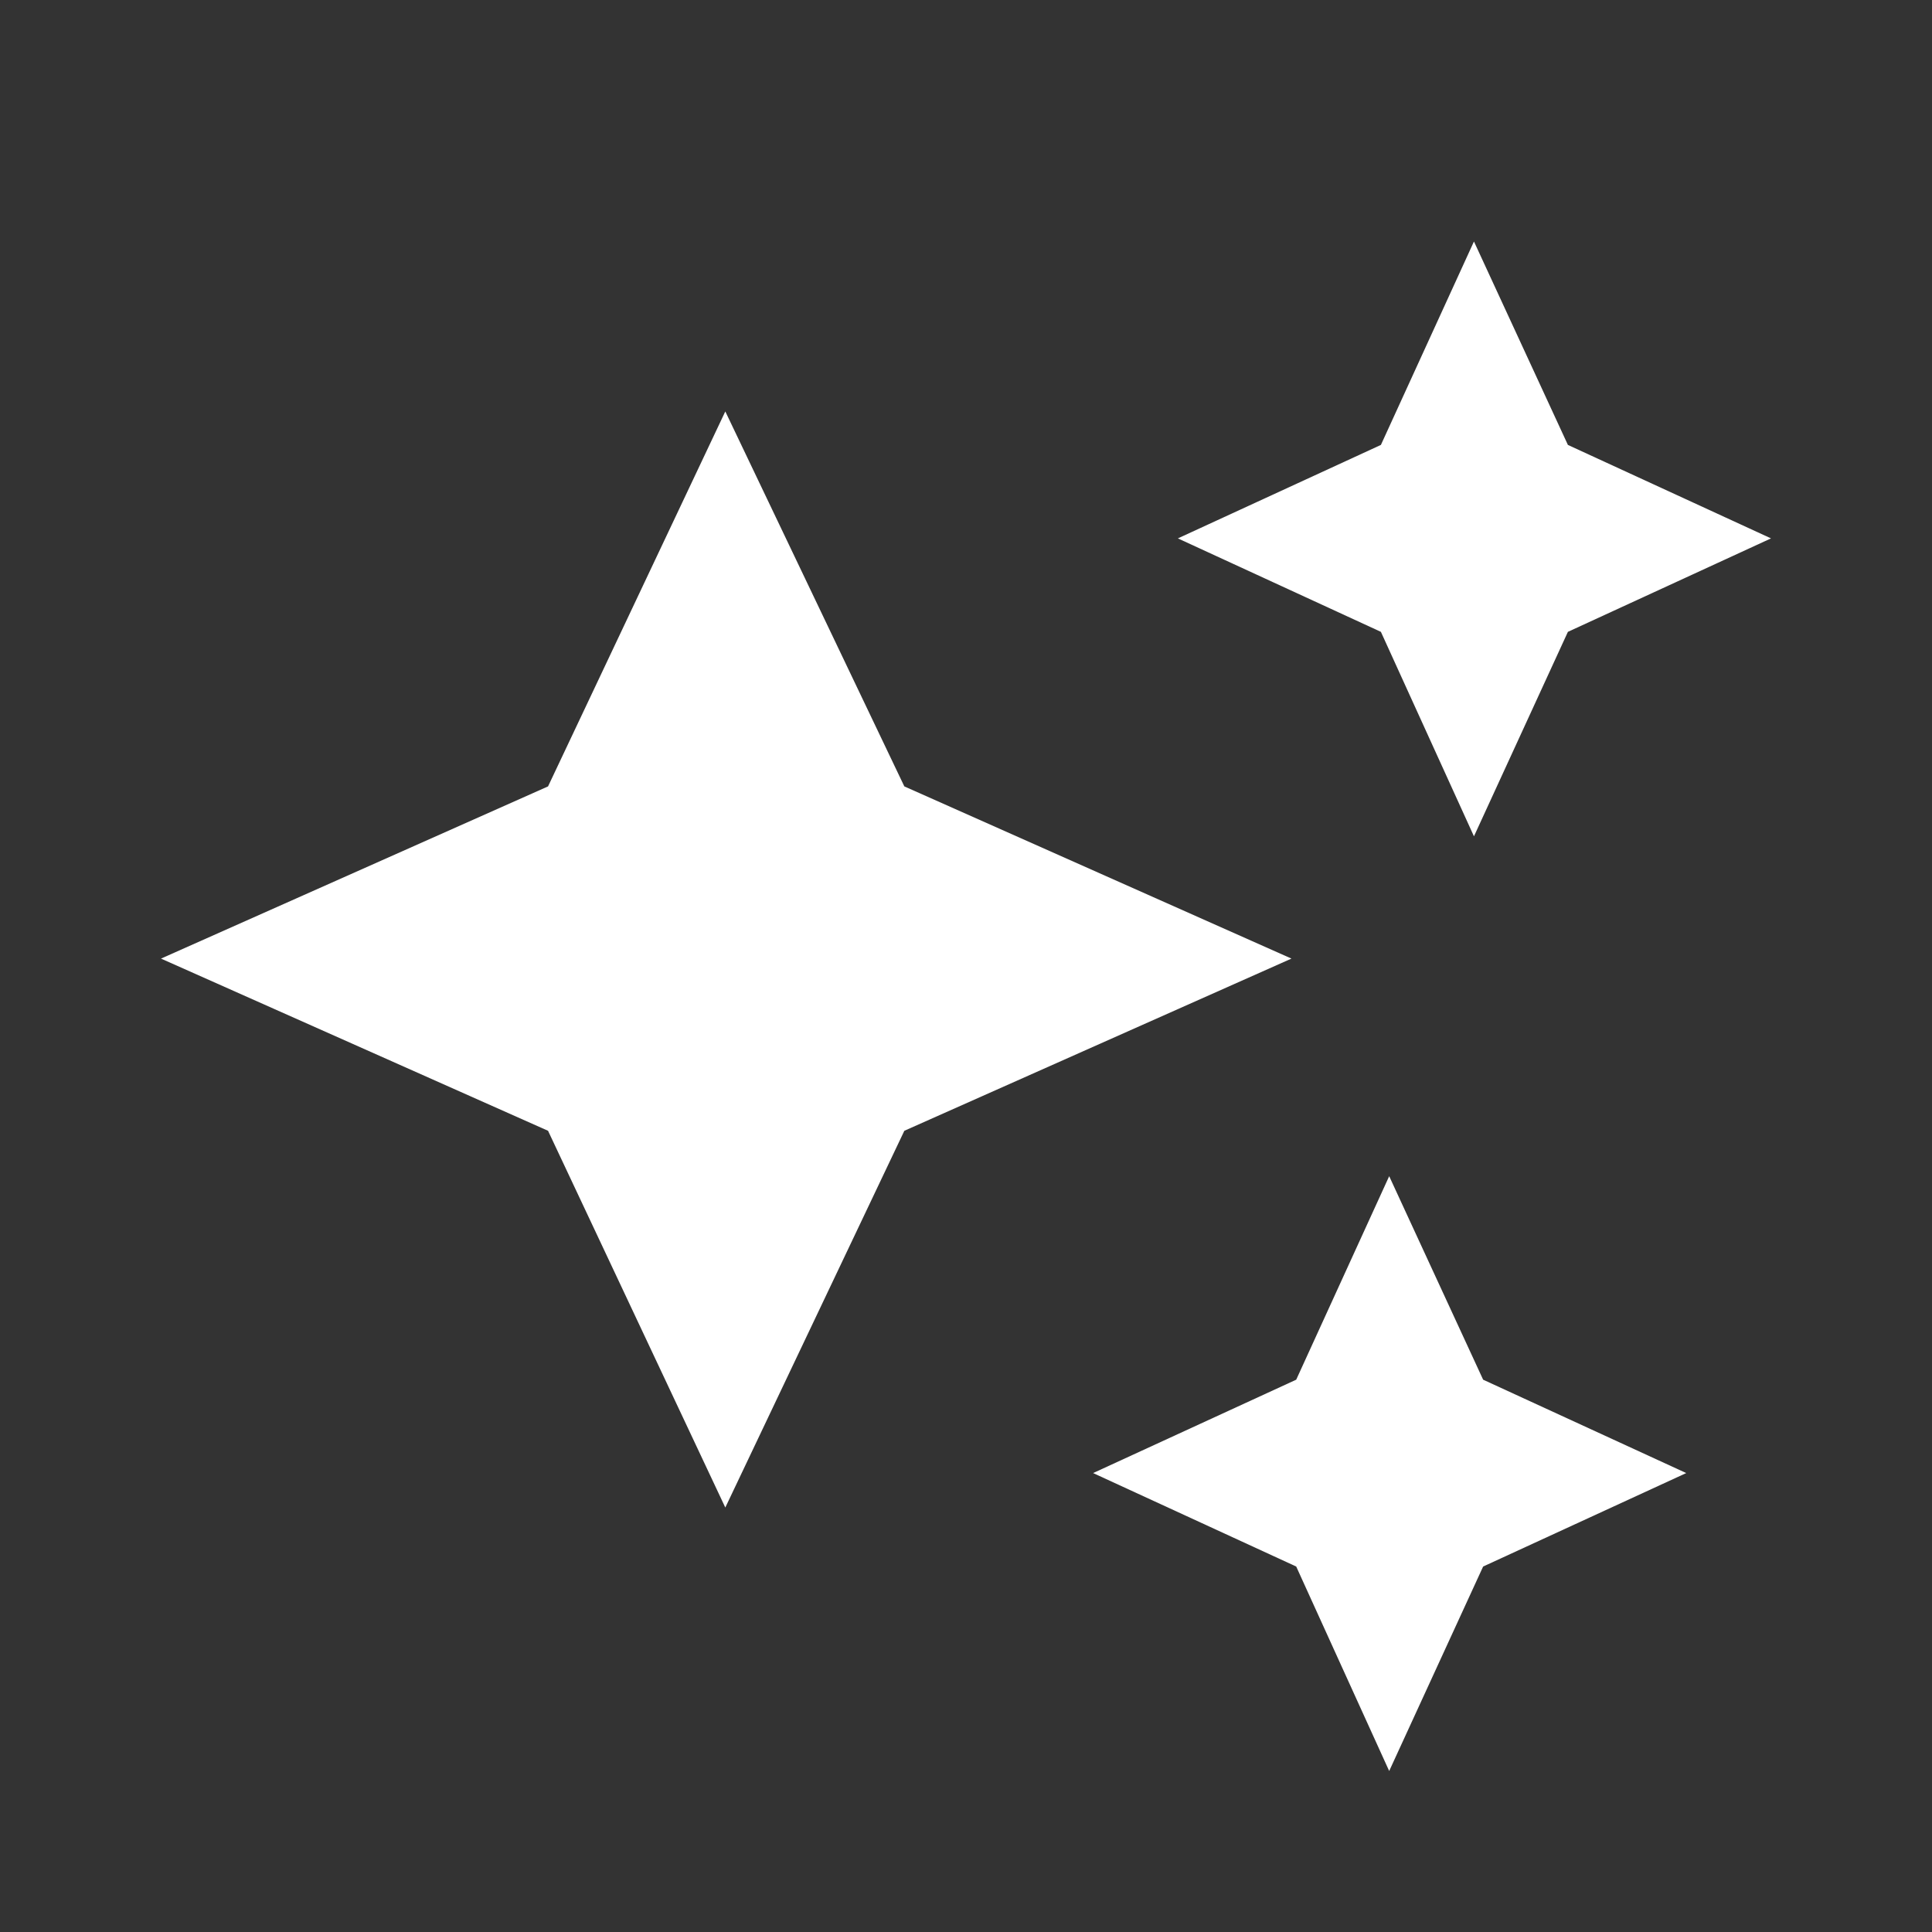
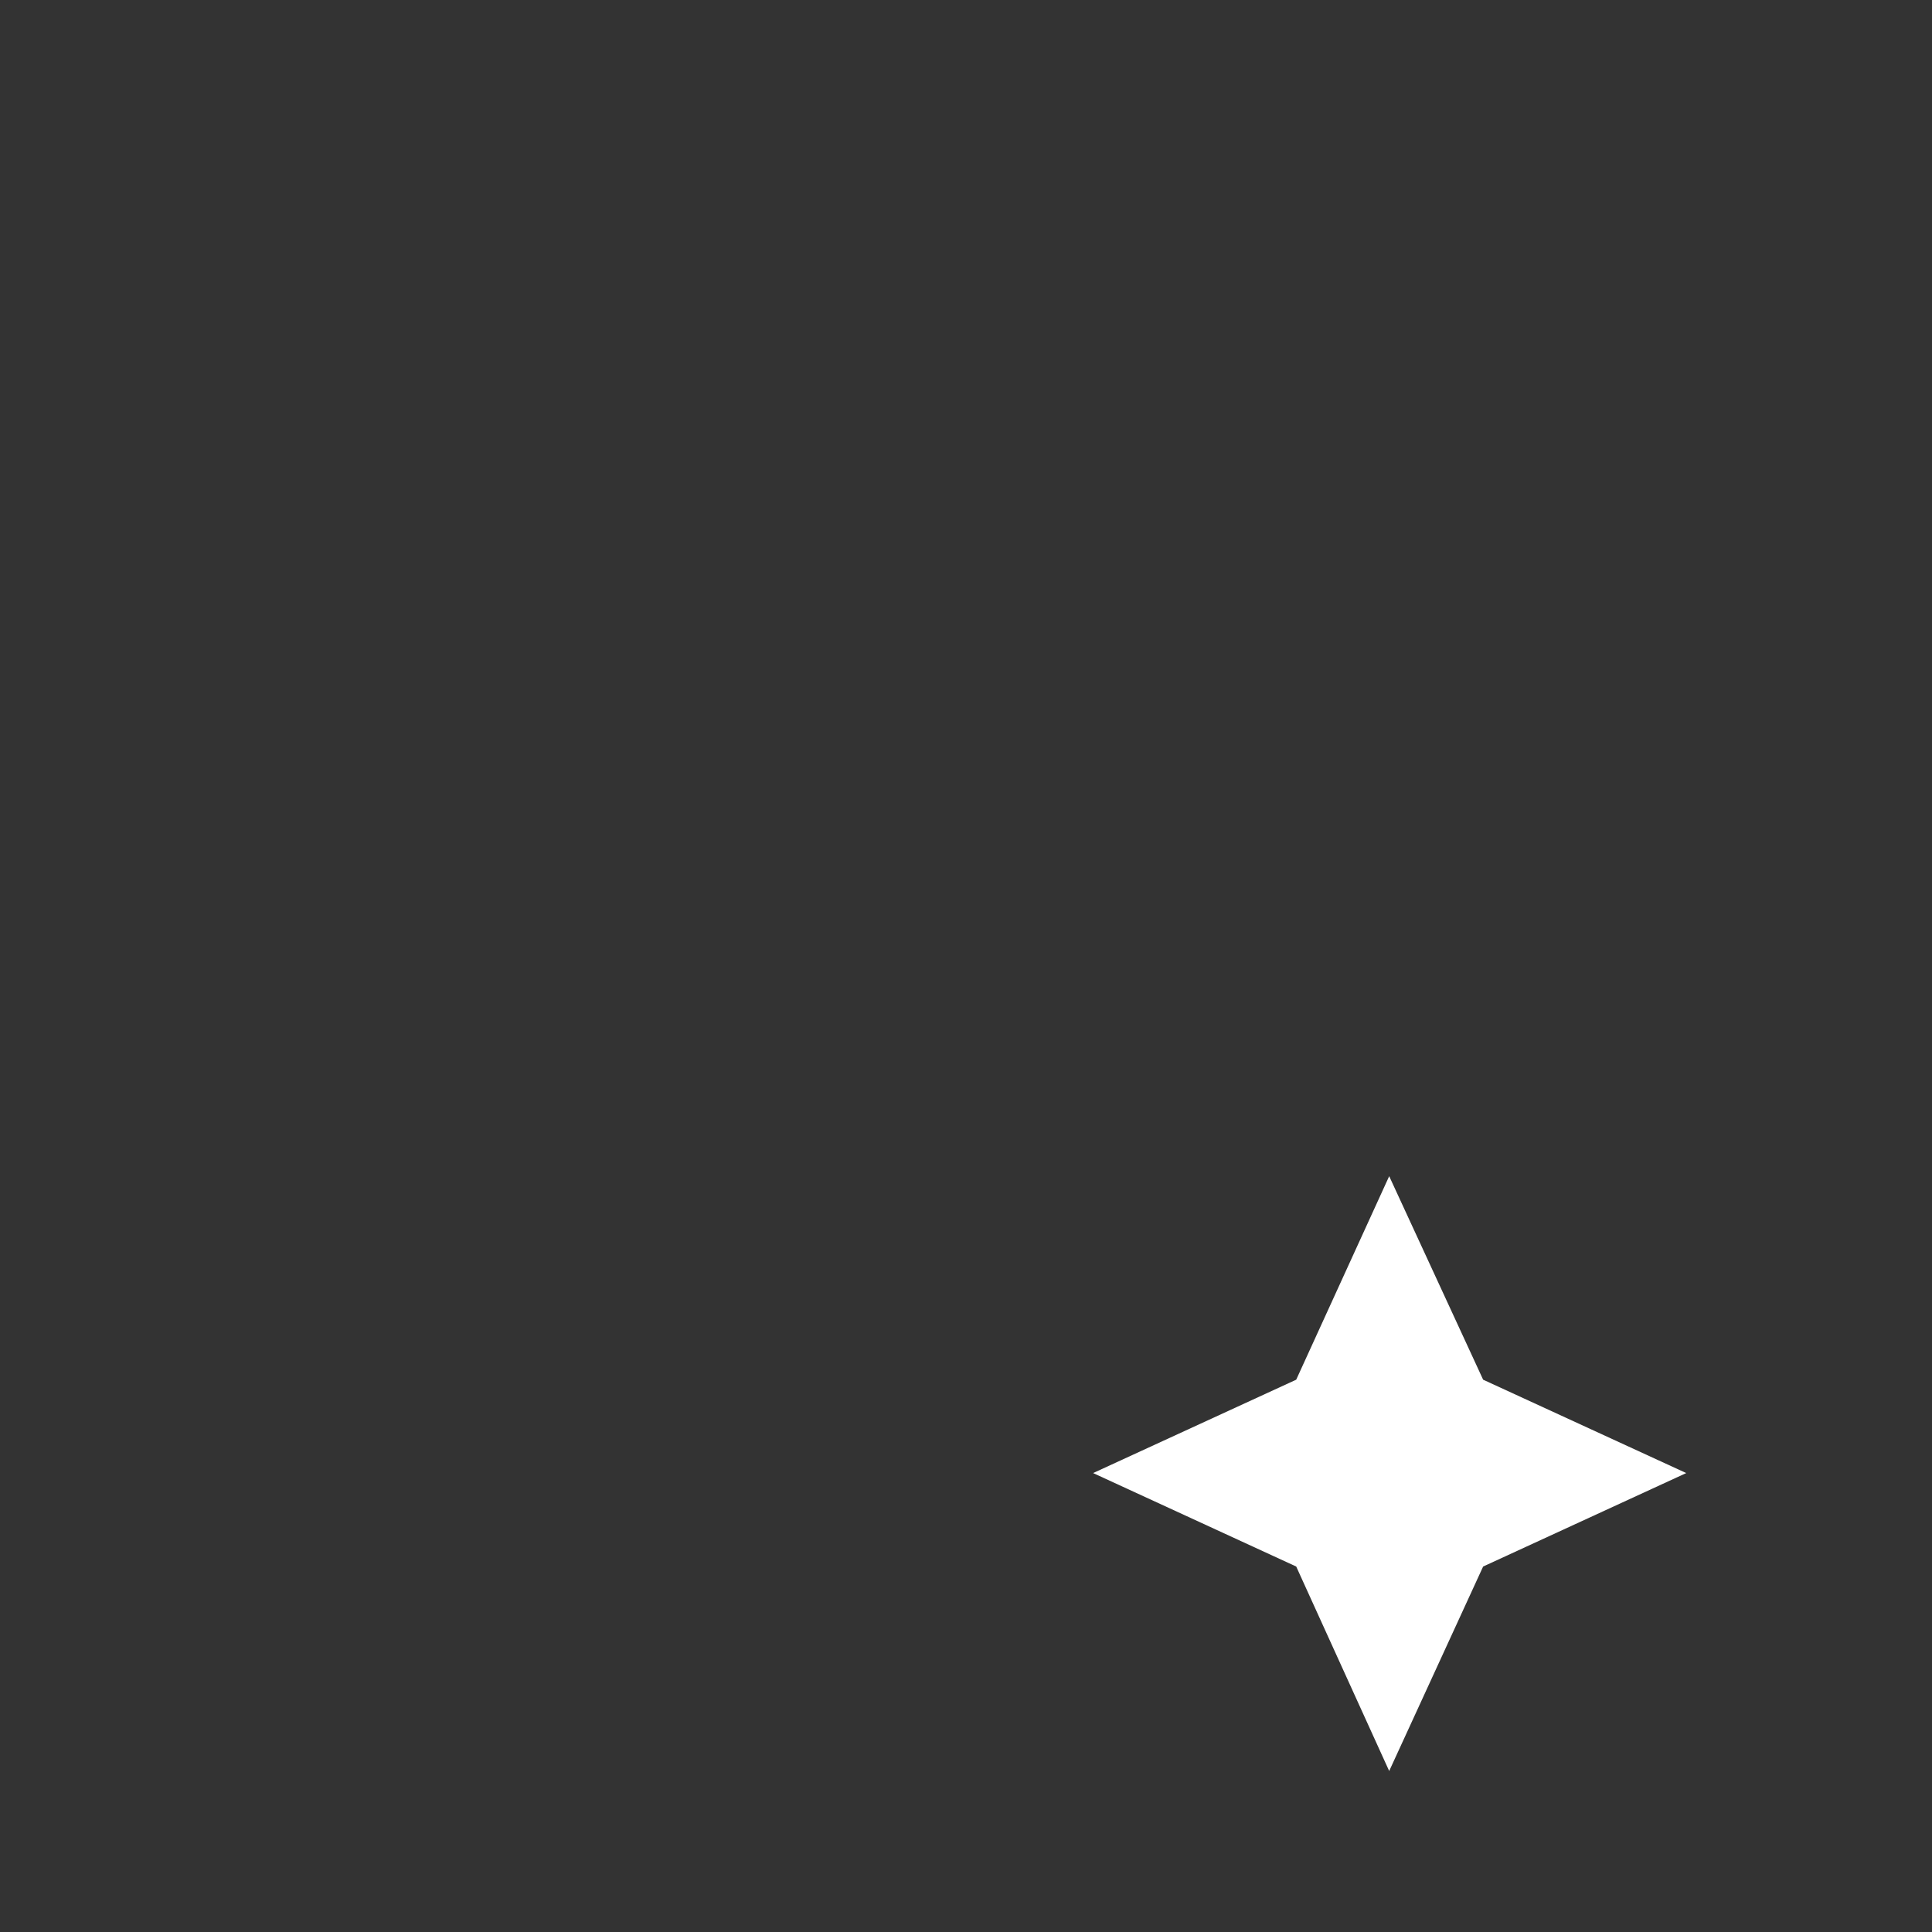
<svg xmlns="http://www.w3.org/2000/svg" width="24" height="24" viewBox="0 0 24 24" fill="none">
  <rect x="0" y="0" width="24" height="24" fill="#333333" stroke="none" />
-   <path d="M18.31 10.389L17.154 7.849L14.632 6.688L17.154 5.527L18.31 3L19.477 5.527L22 6.688L19.477 7.849L18.31 10.389Z" fill="white" />
-   <path d="M9.01 18.727L6.808 14.047L2 11.908L6.808 9.769L9.01 5.111L11.234 9.769L16.043 11.908L11.234 14.047L9.01 18.727Z" fill="white" />
  <path d="M16.102 19.46L17.257 22L18.424 19.46L20.947 18.299L18.424 17.139L17.257 14.611L16.102 17.139L13.579 18.299L16.102 19.46Z" fill="white" />
</svg>